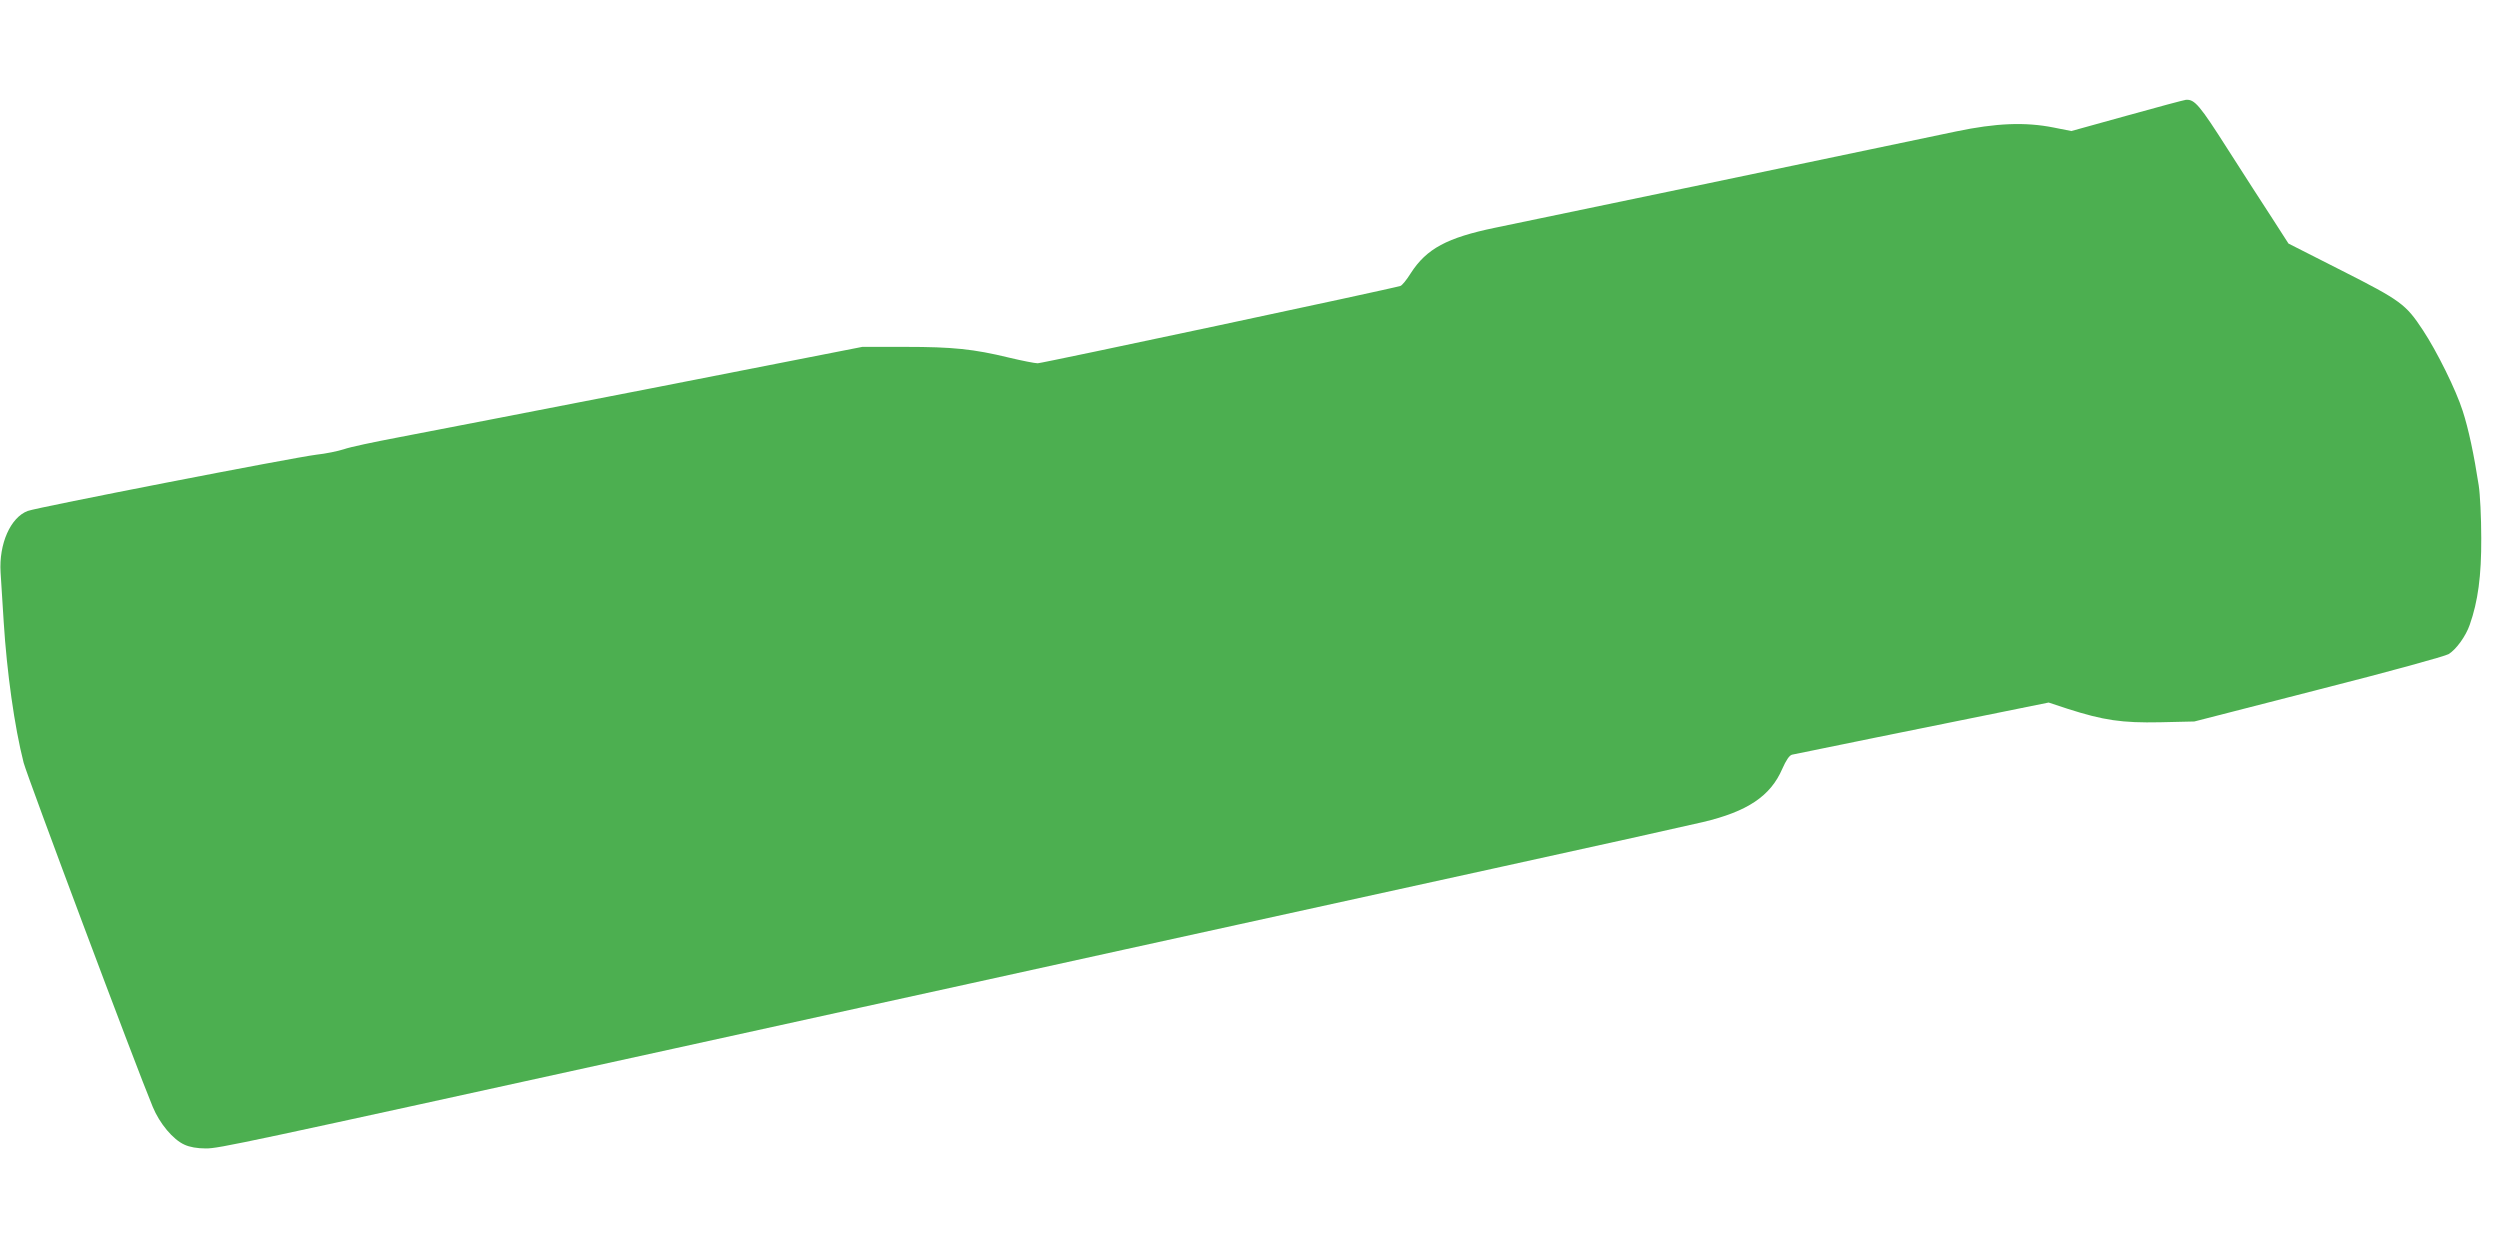
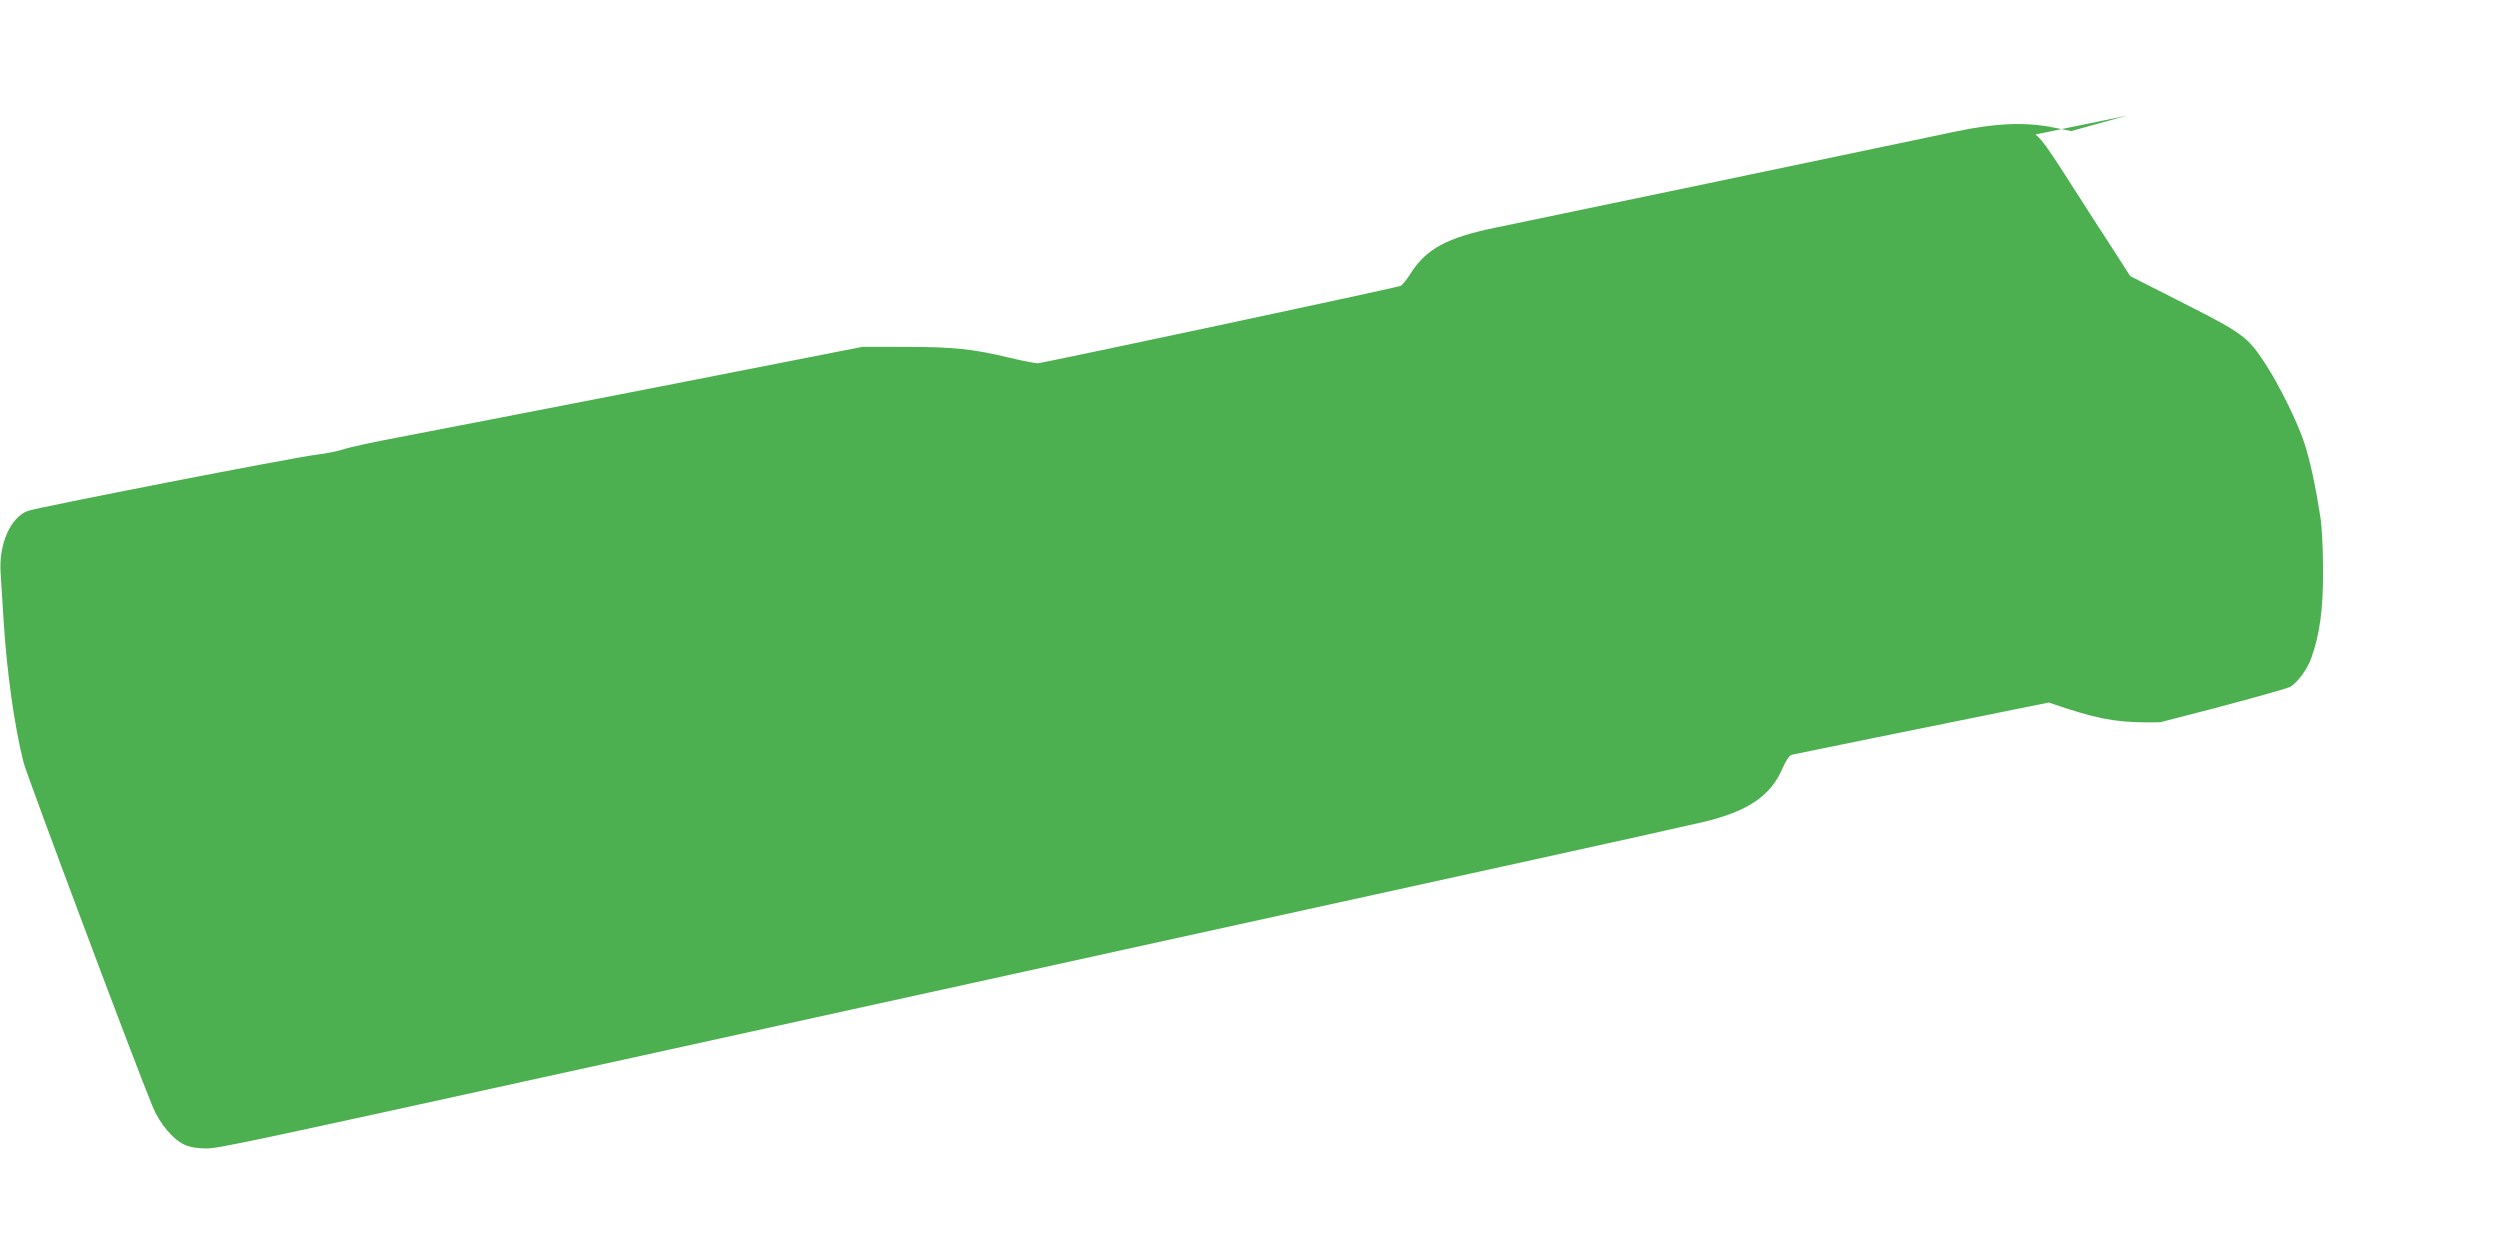
<svg xmlns="http://www.w3.org/2000/svg" version="1.0" width="1280pt" height="640pt" viewBox="0 0 1280 640" preserveAspectRatio="xMidYMid meet">
  <g transform="translate(0,640) scale(0.1,-0.1)" fill="#4caf50" stroke="none">
-     <path d="M10890 5808 l-285 -79 -90 18 c-146 29 -295 23 -500 -20 -431 -91 -2208 -462 -2360 -493 -246 -51 -351 -107 -432 -233 -21 -34 -45 -63 -53 -65 -46 -15 -1835 -396 -1857 -396 -14 0 -80 13 -147 29 -181 44 -288 55 -531 55 l-220 0 -1080 -212 c-594 -116 -1179 -229 -1299 -252 -121 -23 -245 -49 -275 -60 -31 -10 -94 -23 -141 -28 -121 -15 -1426 -269 -1478 -288 -88 -33 -148 -168 -139 -315 3 -46 10 -160 16 -254 16 -255 55 -536 102 -720 18 -69 575 -1556 661 -1762 35 -85 104 -168 163 -194 26 -12 64 -19 109 -19 68 0 160 20 2391 510 303 67 732 161 955 210 223 49 835 183 1360 299 525 115 1378 303 1895 416 517 113 996 220 1064 236 228 54 346 133 406 272 20 45 36 69 50 73 23 5 752 154 1087 221 l227 46 97 -32 c184 -59 278 -73 474 -69 l175 4 635 163 c370 94 648 171 667 182 39 24 88 92 108 150 42 119 60 250 59 444 0 105 -6 226 -13 270 -24 156 -52 289 -82 381 -34 107 -132 305 -204 414 -87 132 -112 151 -414 304 l-274 139 -81 126 c-45 69 -149 230 -230 357 -144 226 -169 256 -214 253 -9 -1 -145 -37 -302 -81z" />
+     <path d="M10890 5808 l-285 -79 -90 18 c-146 29 -295 23 -500 -20 -431 -91 -2208 -462 -2360 -493 -246 -51 -351 -107 -432 -233 -21 -34 -45 -63 -53 -65 -46 -15 -1835 -396 -1857 -396 -14 0 -80 13 -147 29 -181 44 -288 55 -531 55 l-220 0 -1080 -212 c-594 -116 -1179 -229 -1299 -252 -121 -23 -245 -49 -275 -60 -31 -10 -94 -23 -141 -28 -121 -15 -1426 -269 -1478 -288 -88 -33 -148 -168 -139 -315 3 -46 10 -160 16 -254 16 -255 55 -536 102 -720 18 -69 575 -1556 661 -1762 35 -85 104 -168 163 -194 26 -12 64 -19 109 -19 68 0 160 20 2391 510 303 67 732 161 955 210 223 49 835 183 1360 299 525 115 1378 303 1895 416 517 113 996 220 1064 236 228 54 346 133 406 272 20 45 36 69 50 73 23 5 752 154 1087 221 l227 46 97 -32 c184 -59 278 -73 474 -69 c370 94 648 171 667 182 39 24 88 92 108 150 42 119 60 250 59 444 0 105 -6 226 -13 270 -24 156 -52 289 -82 381 -34 107 -132 305 -204 414 -87 132 -112 151 -414 304 l-274 139 -81 126 c-45 69 -149 230 -230 357 -144 226 -169 256 -214 253 -9 -1 -145 -37 -302 -81z" />
  </g>
</svg>